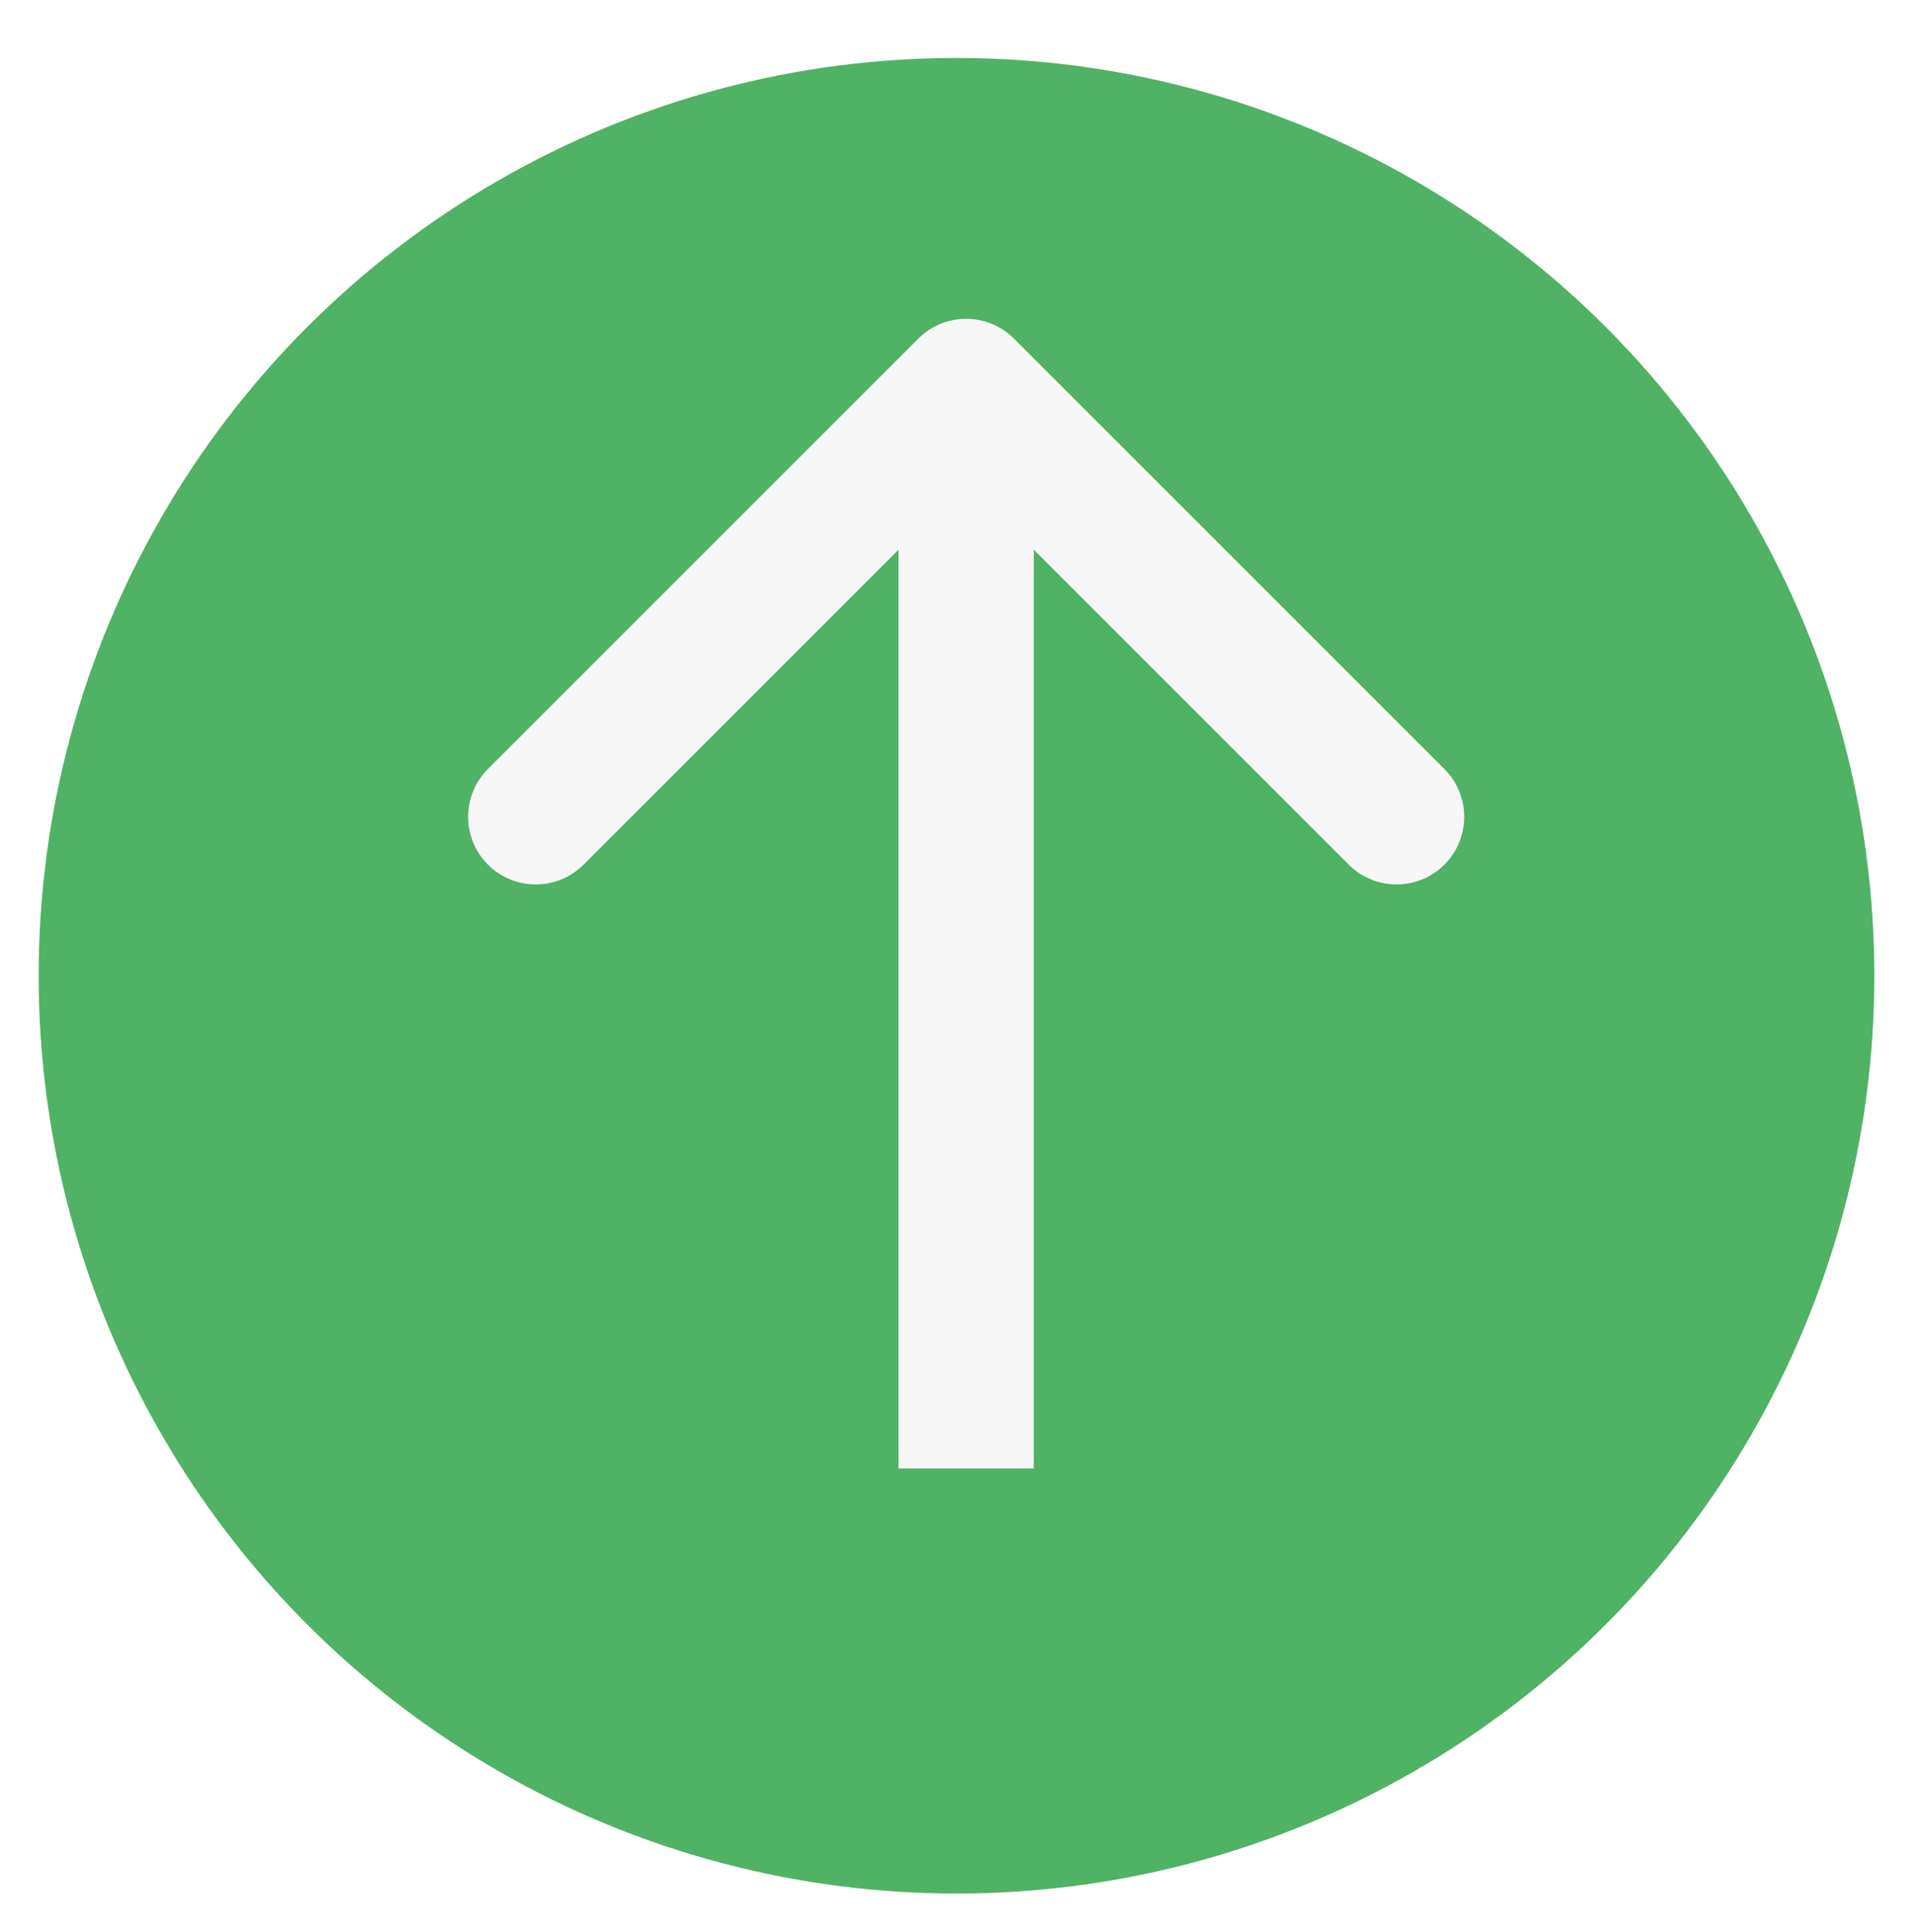
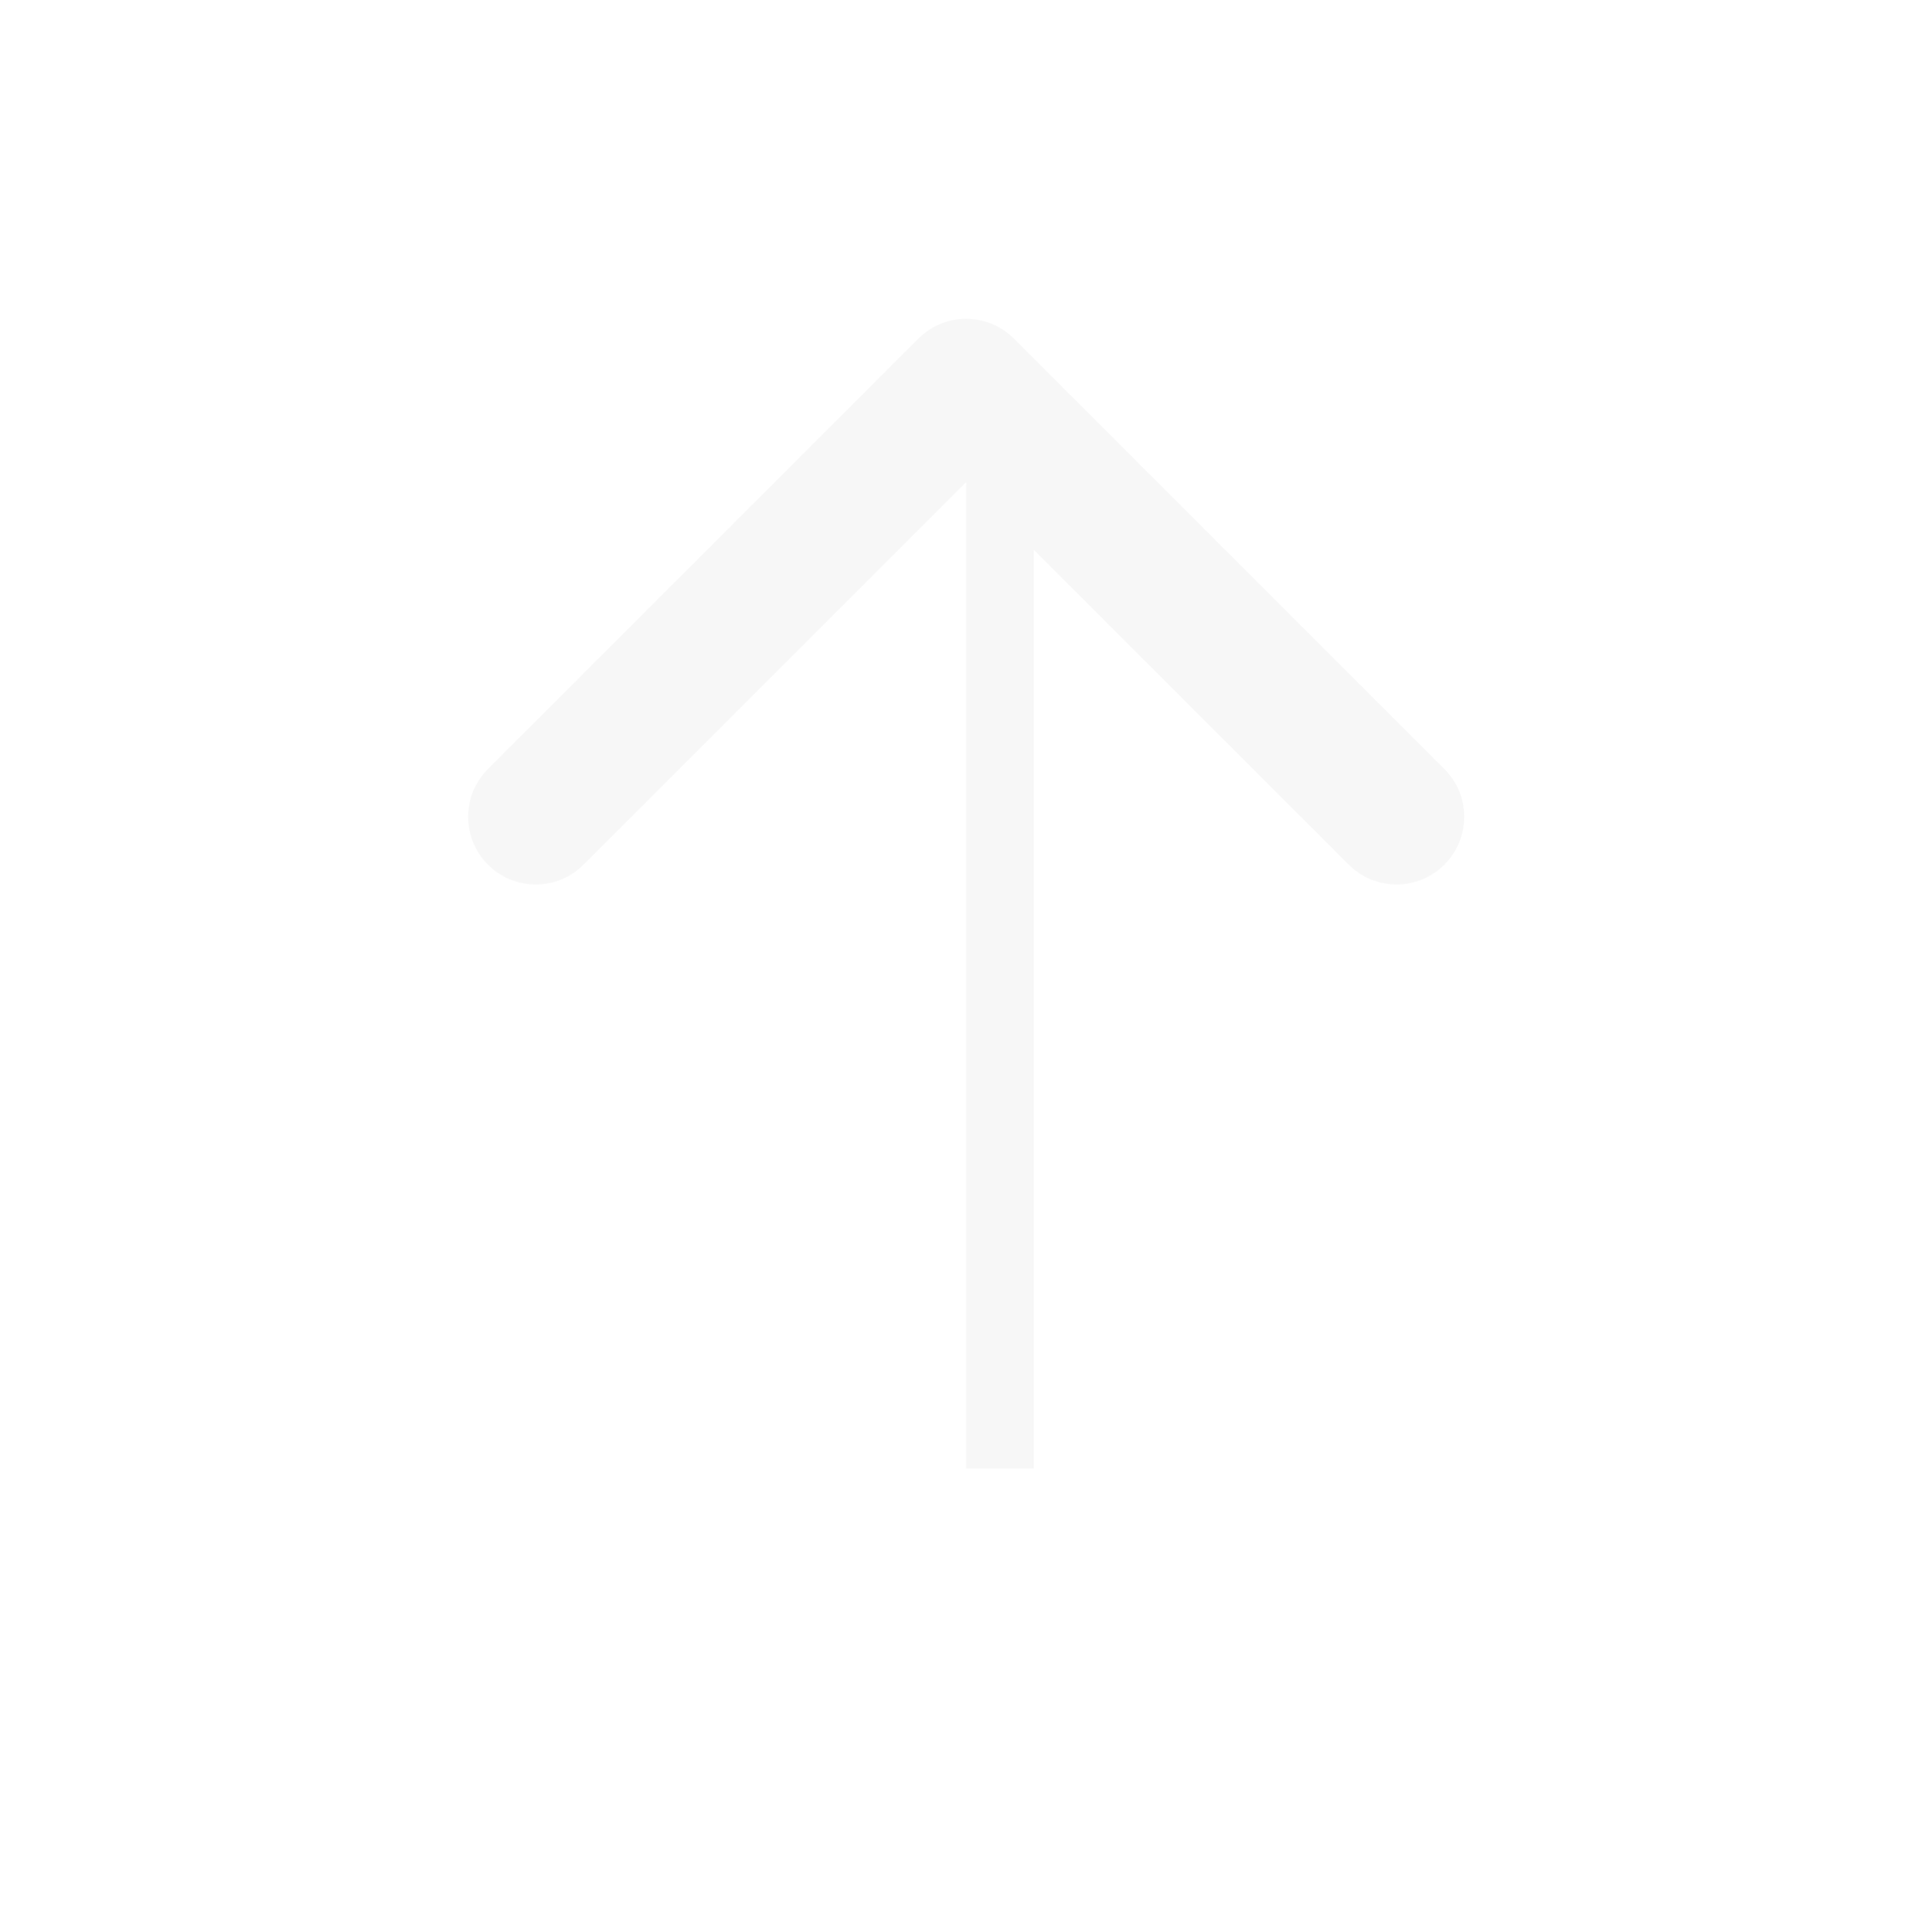
<svg xmlns="http://www.w3.org/2000/svg" fill="none" height="100%" overflow="visible" preserveAspectRatio="none" style="display: block;" viewBox="0 0 99 100" width="100%">
  <g id="Group 63">
    <g filter="url(#filter0_d_0_16631)" id="Ellipse 7">
-       <circle cx="49.5" cy="47.5" fill="#50B264" r="47.5" />
-     </g>
-     <path d="M52.475 17.525C51.108 16.158 48.892 16.158 47.525 17.525L25.251 39.799C23.884 41.166 23.884 43.382 25.251 44.749C26.618 46.116 28.834 46.116 30.201 44.749L50 24.95L69.799 44.749C71.166 46.116 73.382 46.116 74.749 44.749C76.116 43.382 76.116 41.166 74.749 39.799L52.475 17.525ZM50 76H53.5V20H50H46.5V76H50Z" fill="#F7F7F7" id="Arrow 1" />
+       </g>
+     <path d="M52.475 17.525C51.108 16.158 48.892 16.158 47.525 17.525L25.251 39.799C23.884 41.166 23.884 43.382 25.251 44.749C26.618 46.116 28.834 46.116 30.201 44.749L50 24.95L69.799 44.749C71.166 46.116 73.382 46.116 74.749 44.749C76.116 43.382 76.116 41.166 74.749 39.799L52.475 17.525ZM50 76H53.5V20H50H46.5H50Z" fill="#F7F7F7" id="Arrow 1" />
  </g>
  <defs>
    <filter color-interpolation-filters="sRGB" filterUnits="userSpaceOnUse" height="100" id="filter0_d_0_16631" width="99" x="0" y="0">
      <feFlood flood-opacity="0" result="BackgroundImageFix" />
      <feColorMatrix in="SourceAlpha" result="hardAlpha" type="matrix" values="0 0 0 0 0 0 0 0 0 0 0 0 0 0 0 0 0 0 127 0" />
      <feMorphology in="SourceAlpha" operator="erode" radius="2" result="effect1_dropShadow_0_16631" />
      <feOffset dy="3" />
      <feGaussianBlur stdDeviation="2" />
      <feComposite in2="hardAlpha" operator="out" />
      <feColorMatrix type="matrix" values="0 0 0 0 0.322 0 0 0 0 0.322 0 0 0 0 0.322 0 0 0 0.51 0" />
      <feBlend in2="BackgroundImageFix" mode="normal" result="effect1_dropShadow_0_16631" />
      <feBlend in="SourceGraphic" in2="effect1_dropShadow_0_16631" mode="normal" result="shape" />
    </filter>
  </defs>
</svg>